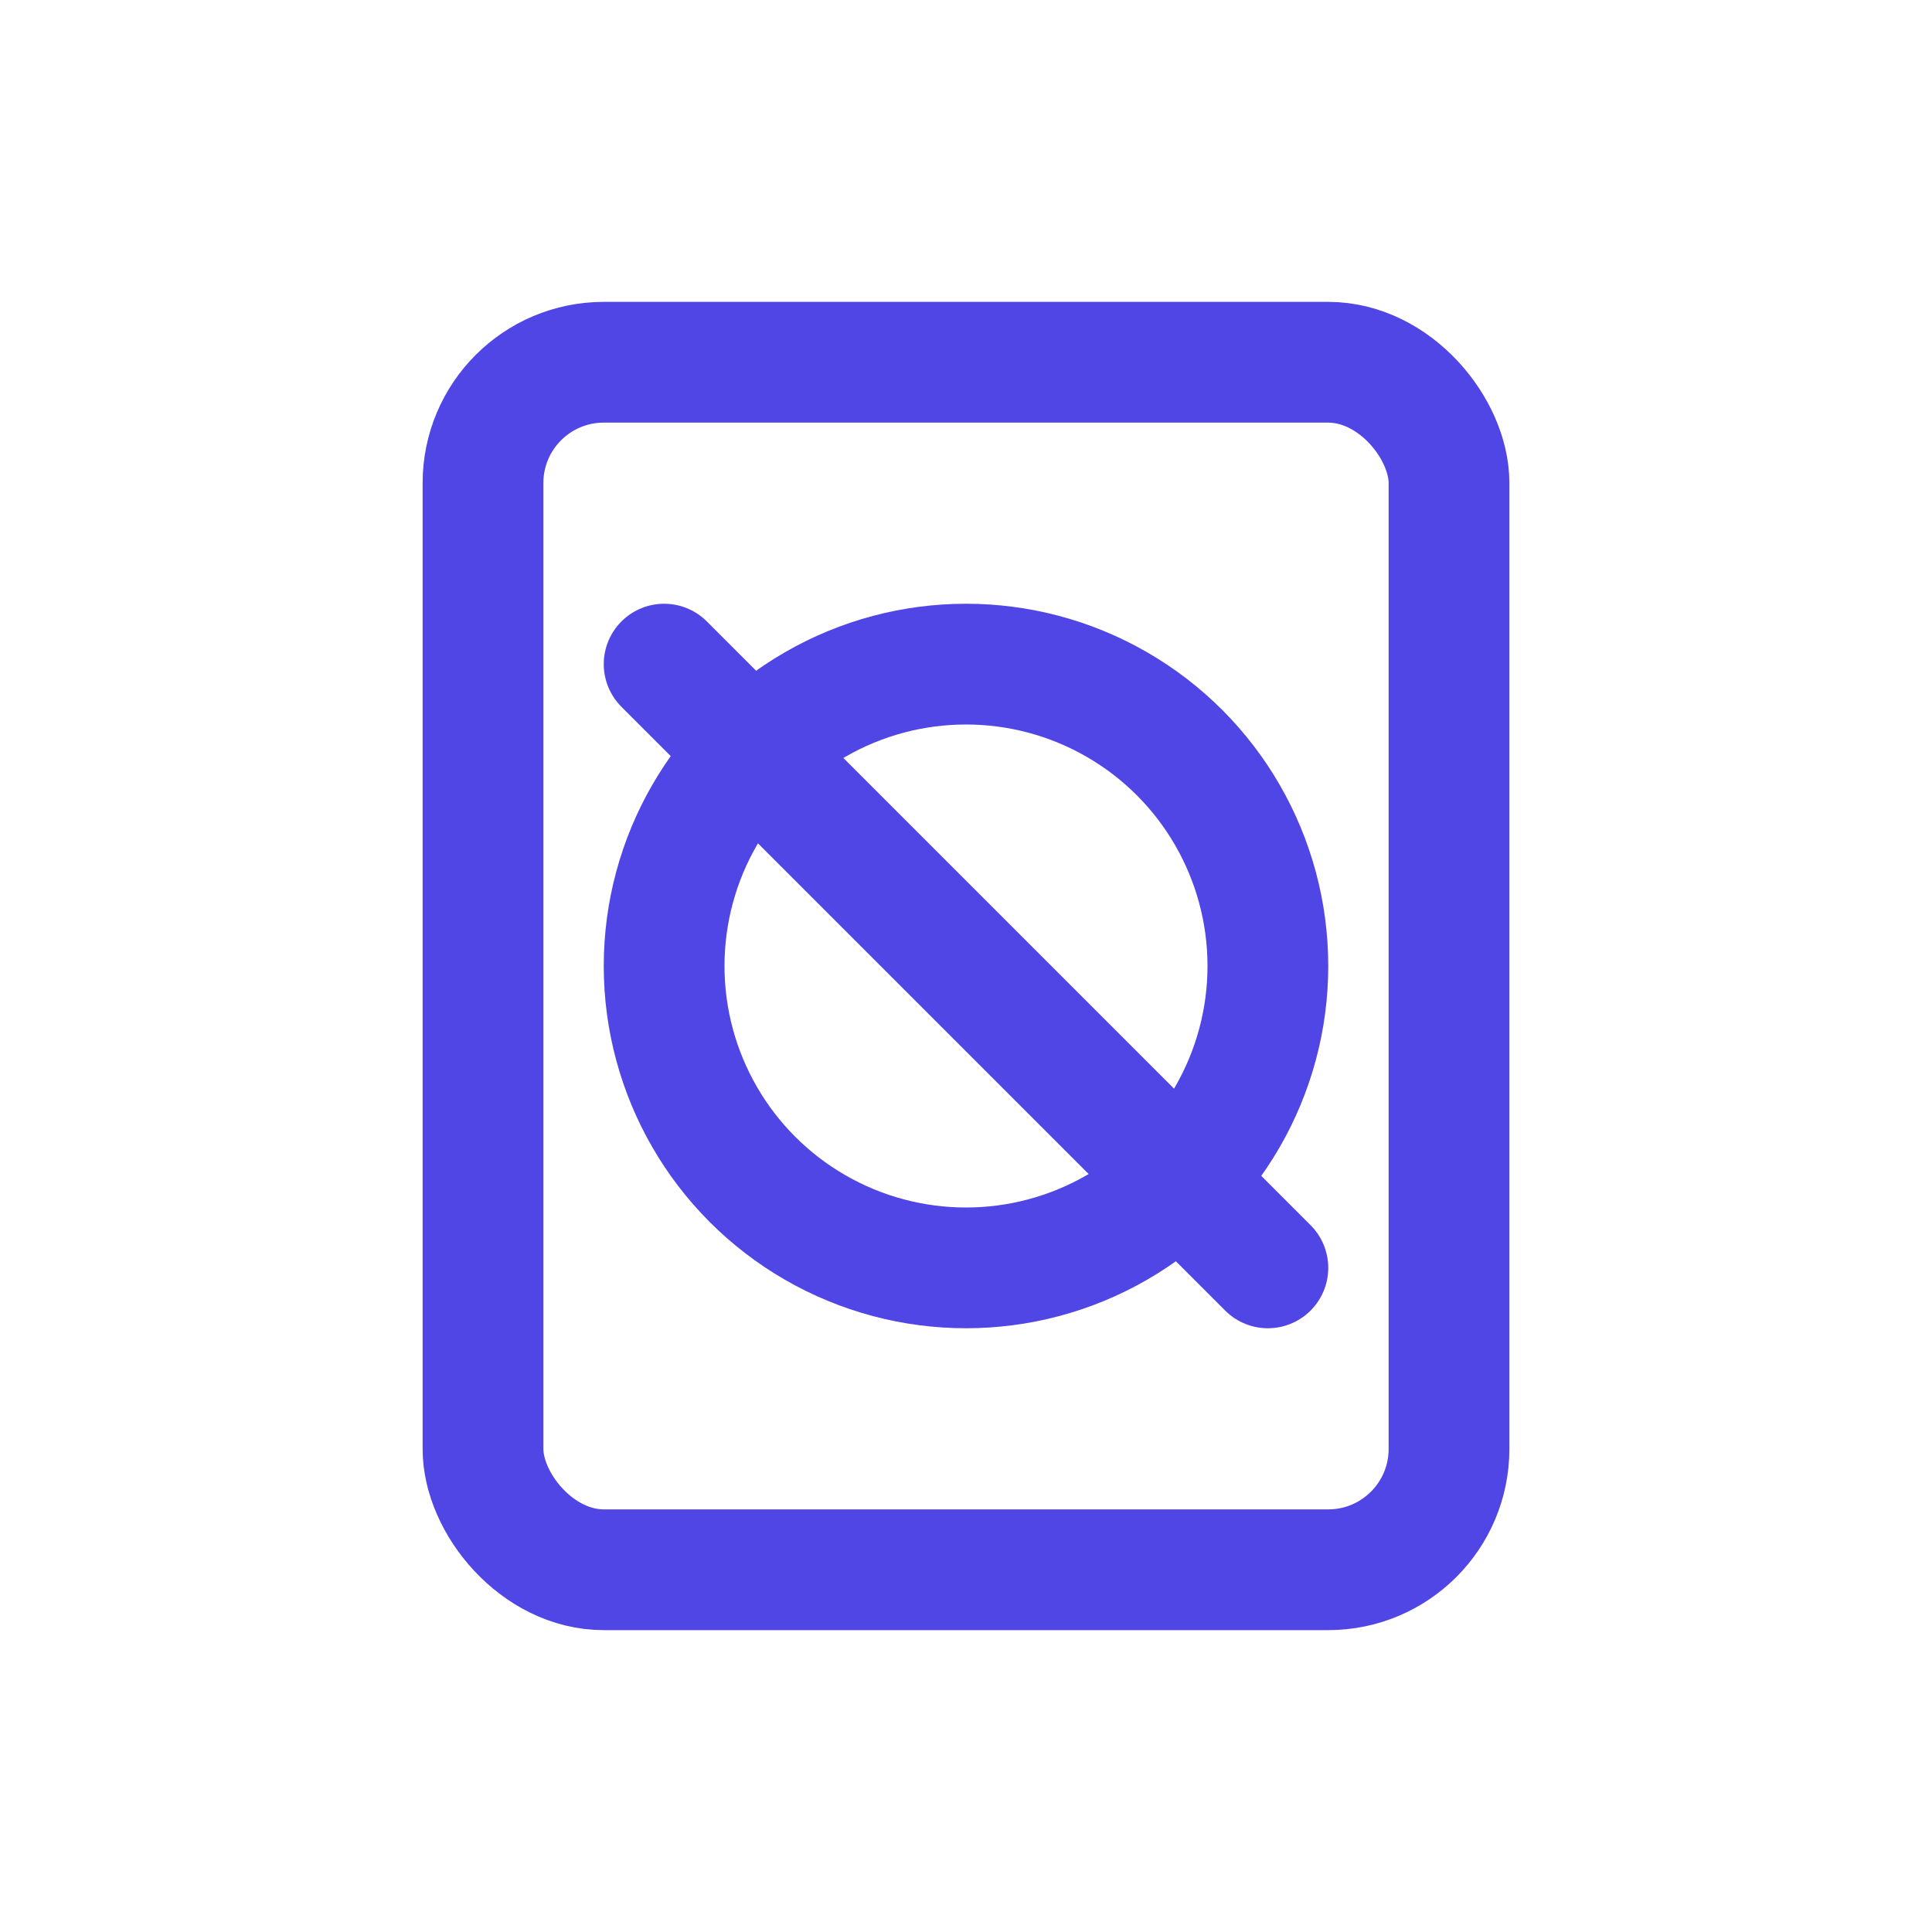
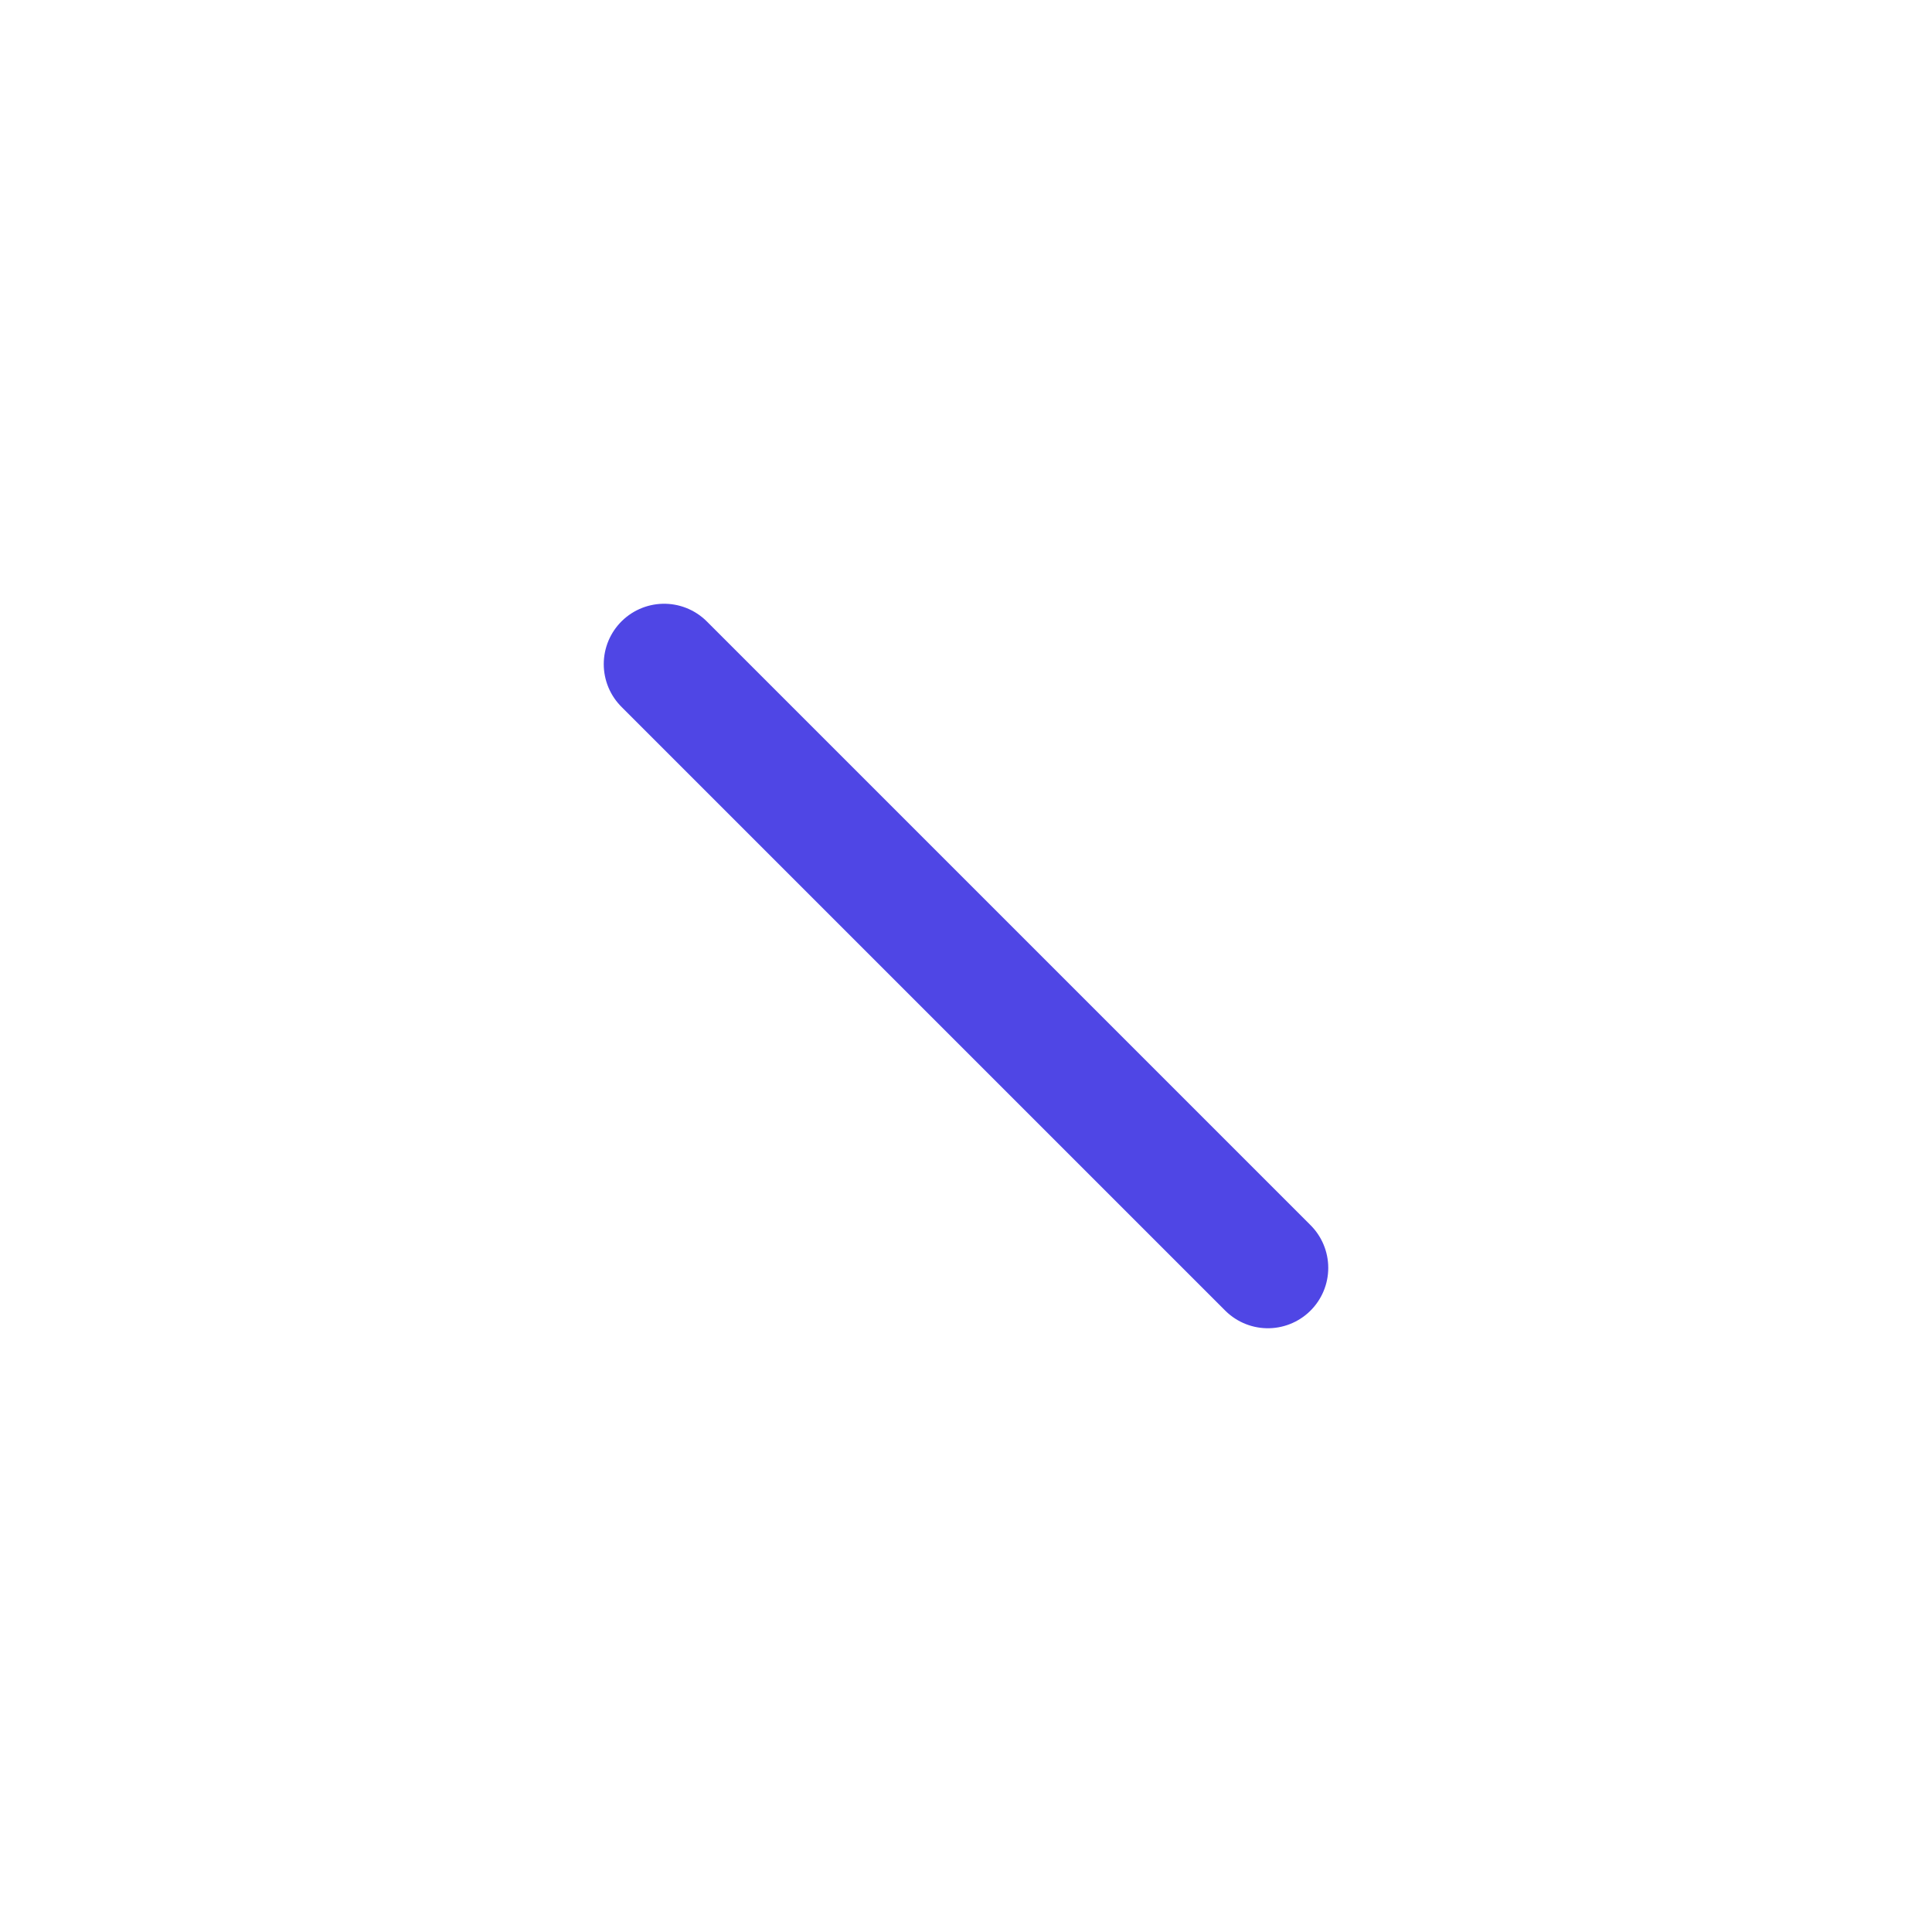
<svg xmlns="http://www.w3.org/2000/svg" width="64" height="64" viewBox="0 0 64 64" fill="none">
-   <rect x="16" y="12" width="32" height="40" rx="4" stroke="#4F46E5" stroke-width="4" />
-   <circle cx="32" cy="32" r="10" fill="none" stroke="#4F46E5" stroke-width="4" />
  <line x1="22" y1="22" x2="42" y2="42" stroke="#4F46E5" stroke-width="4" stroke-linecap="round" />
</svg>